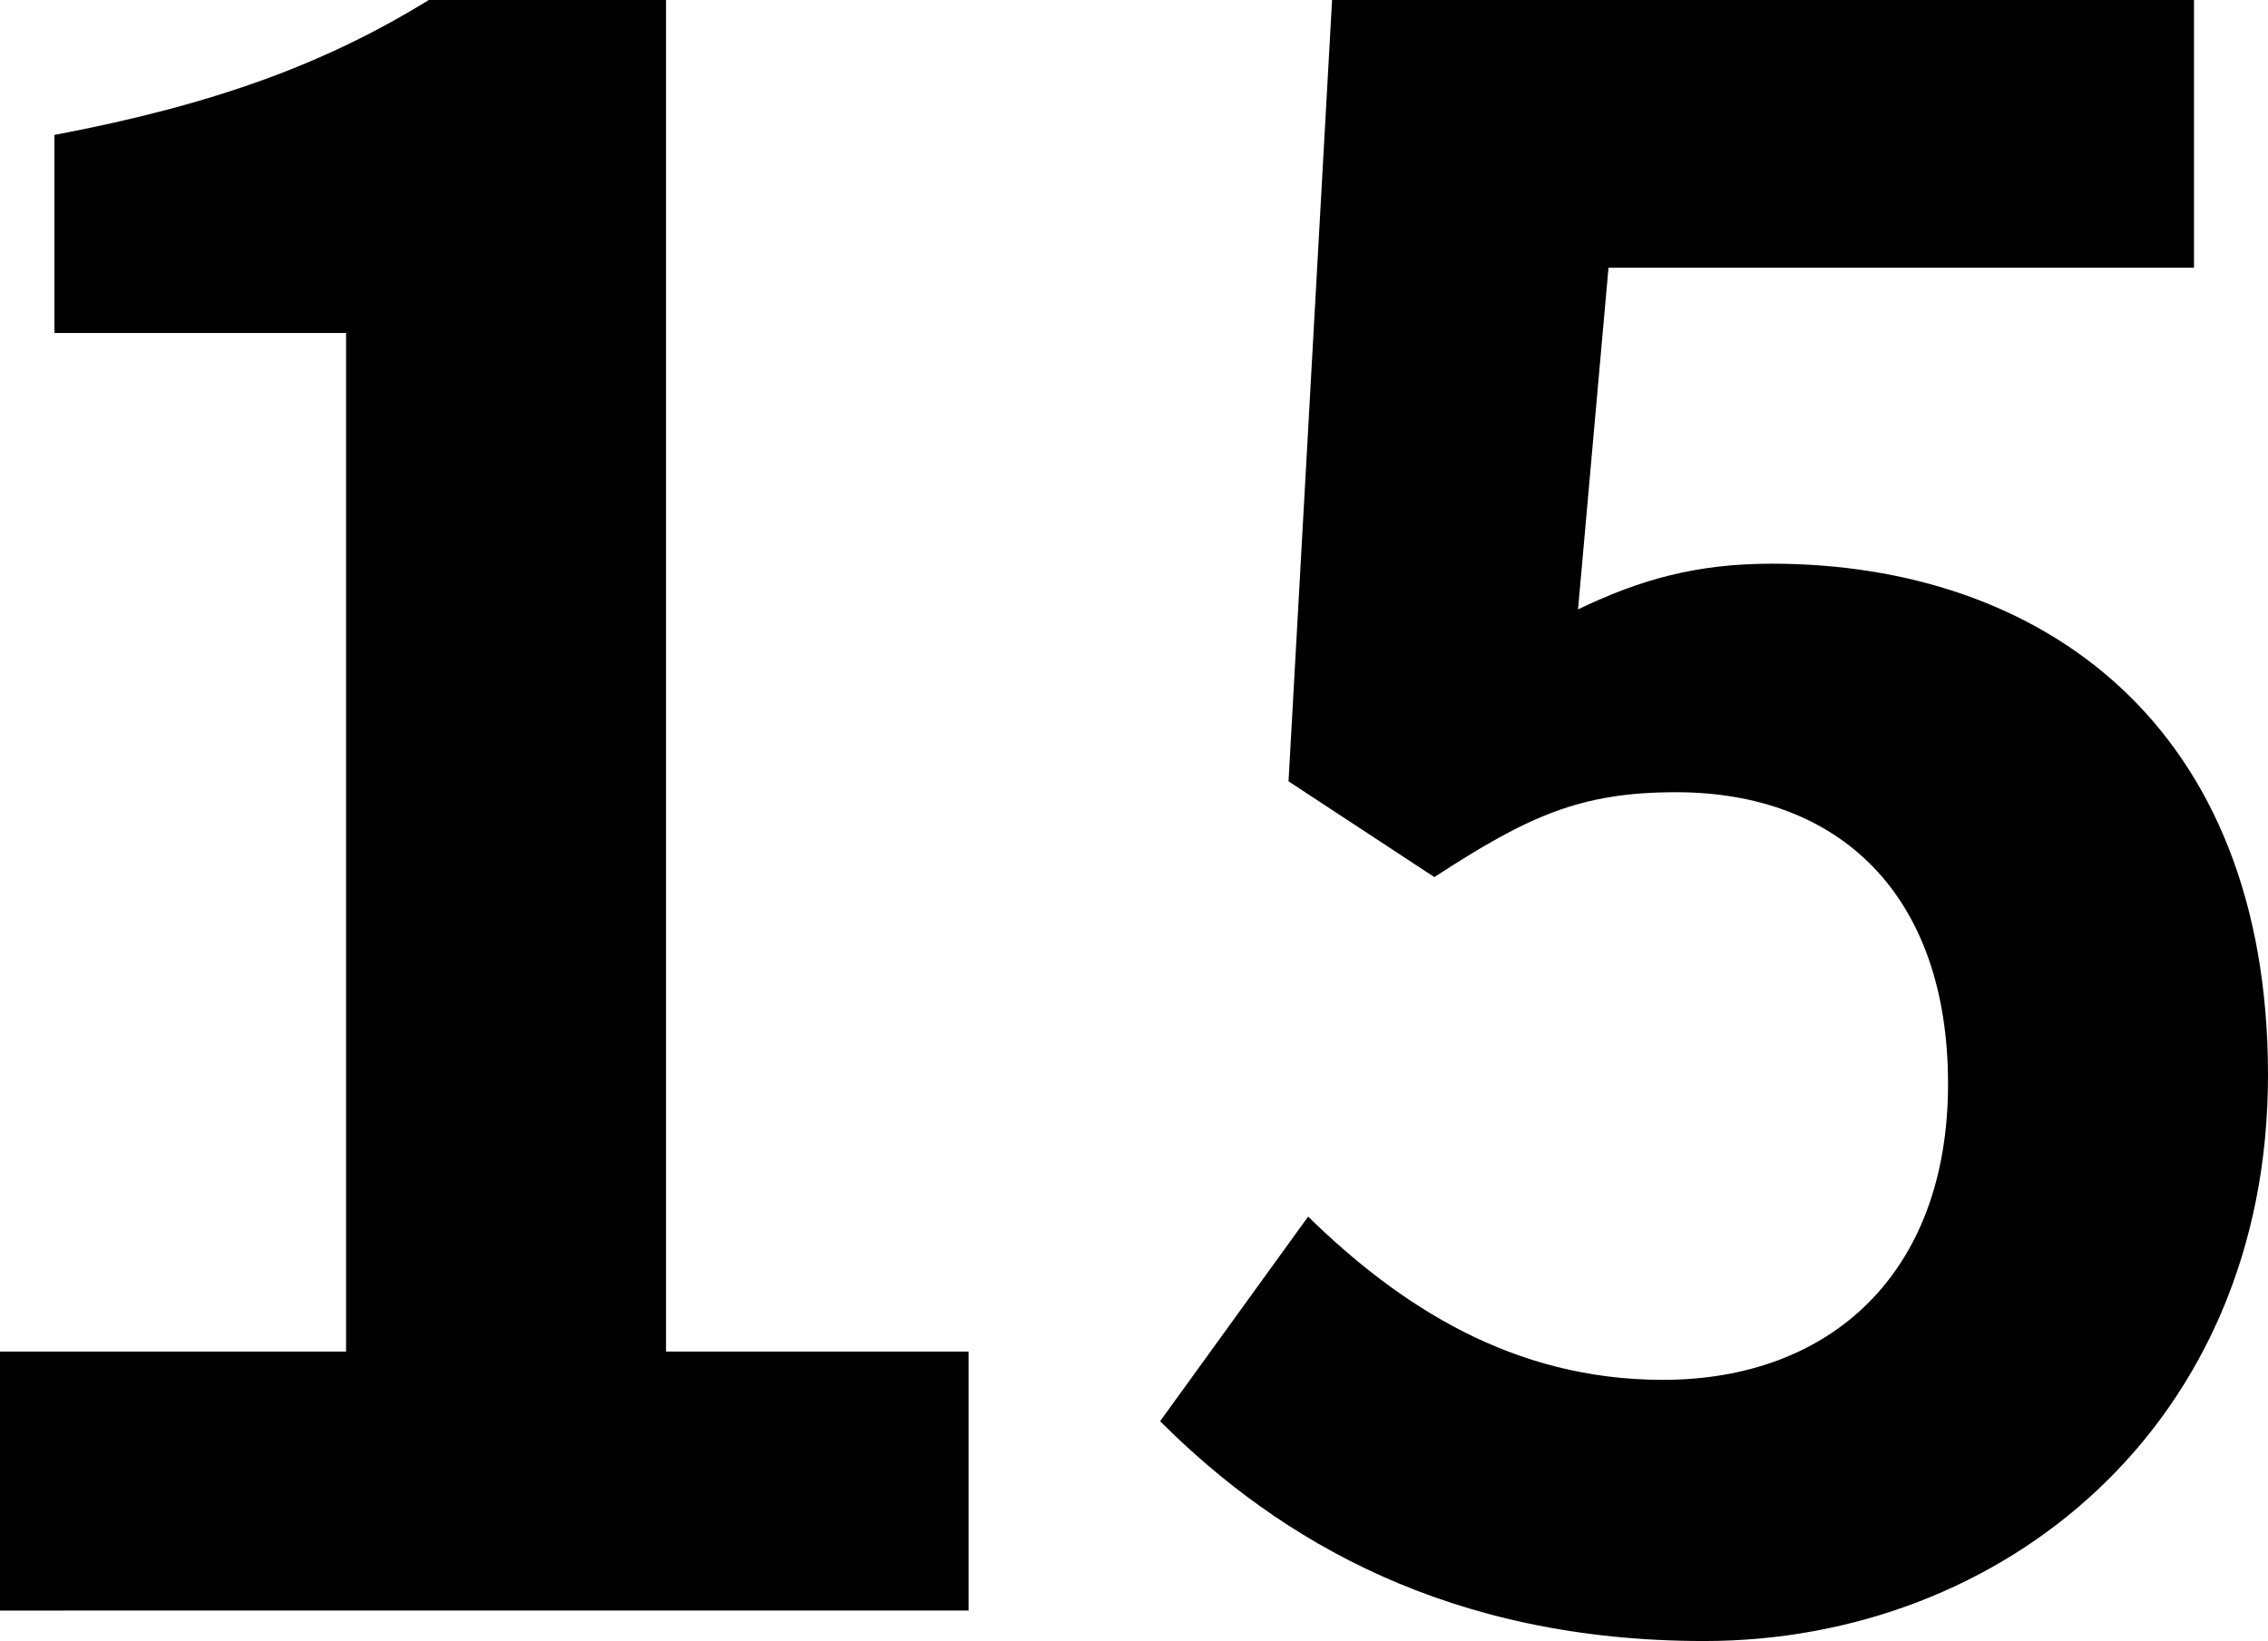
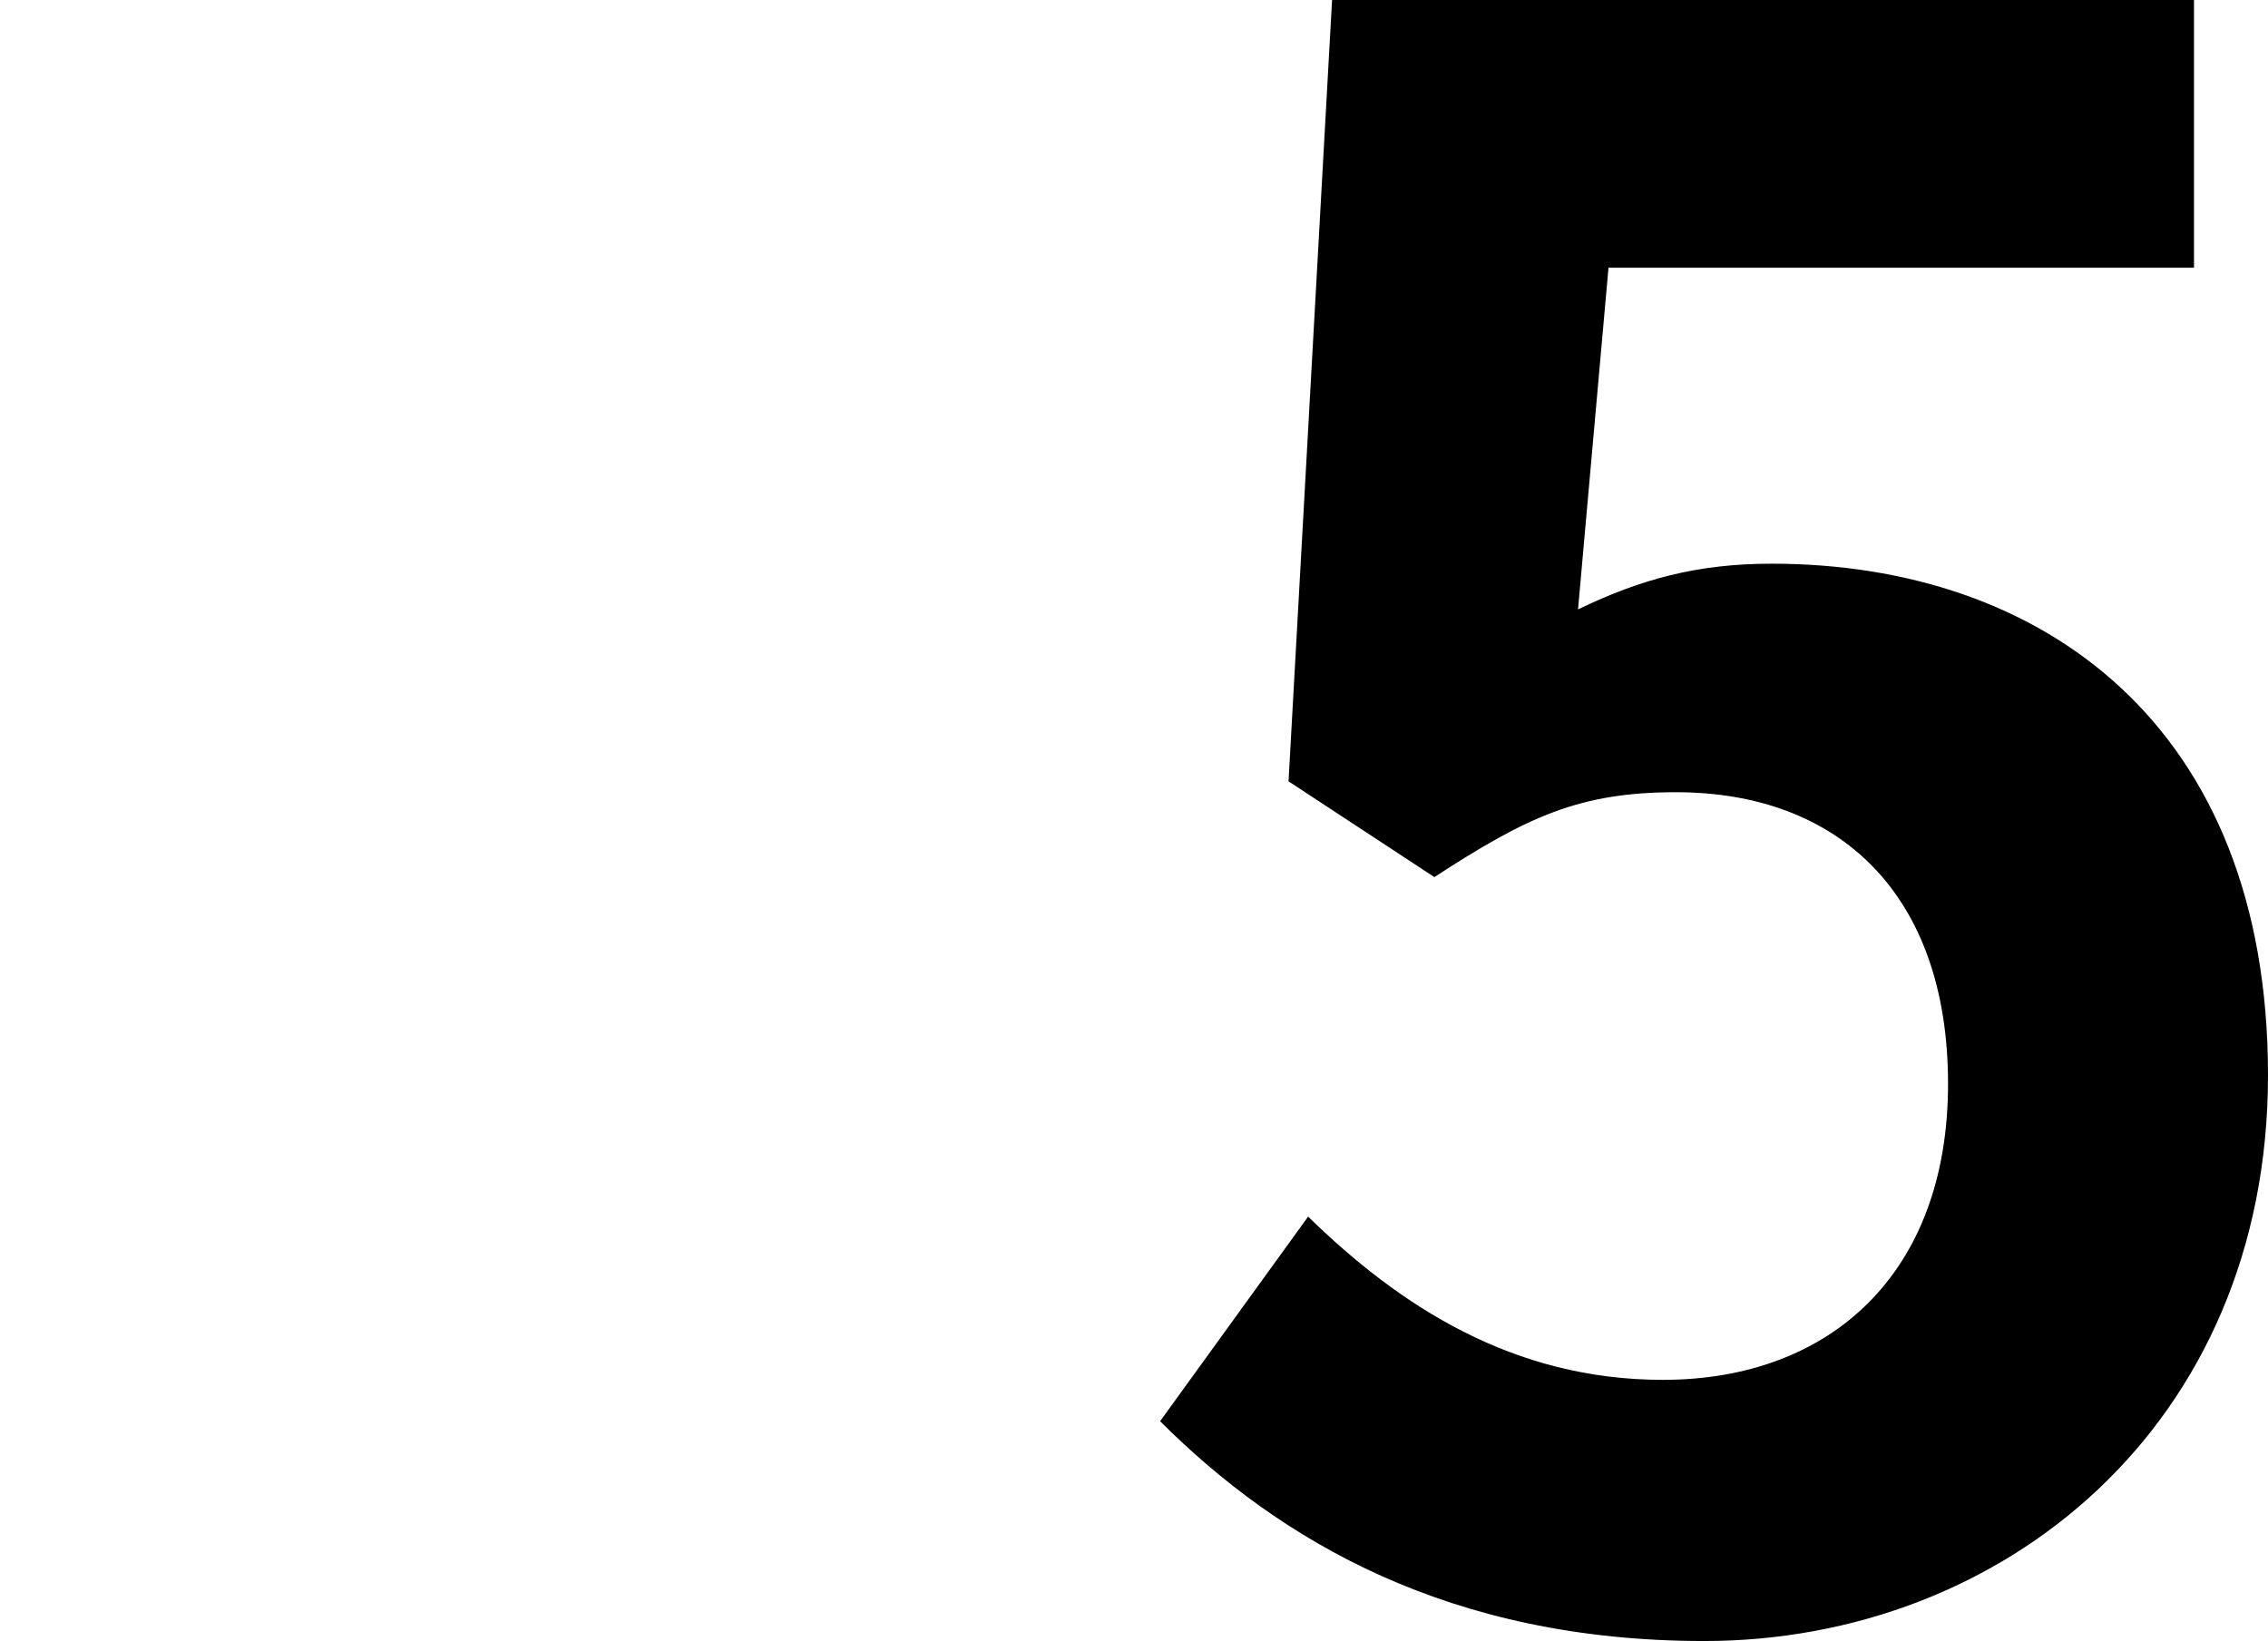
<svg xmlns="http://www.w3.org/2000/svg" id="_レイヤー_2" viewBox="0 0 104.2 75.41">
  <g id="_レイヤー_1-2">
    <g>
-       <path d="m0,62.1h15.9V15.3H2.5V6.2c7.4-1.4,12.5-3.3,17.2-6.2h10.9v62.1h13.9v11.9H0v-11.9Z" />
      <path d="m53.3,65.3l6.8-9.4c4.2,4.1,9.4,7.5,16.3,7.5,7.7,0,13.1-4.9,13.1-13.6s-5-13.4-12.5-13.4c-4.4,0-6.8,1.1-11.1,3.9l-6.7-4.4L61.2,0h39.6v12.3h-26.9l-1.4,15.7c2.9-1.4,5.5-2.1,8.9-2.1,12.4,0,22.8,7.4,22.8,23.5s-12.2,26-25.9,26c-11.7,0-19.5-4.6-25-10.1Z" />
    </g>
  </g>
</svg>